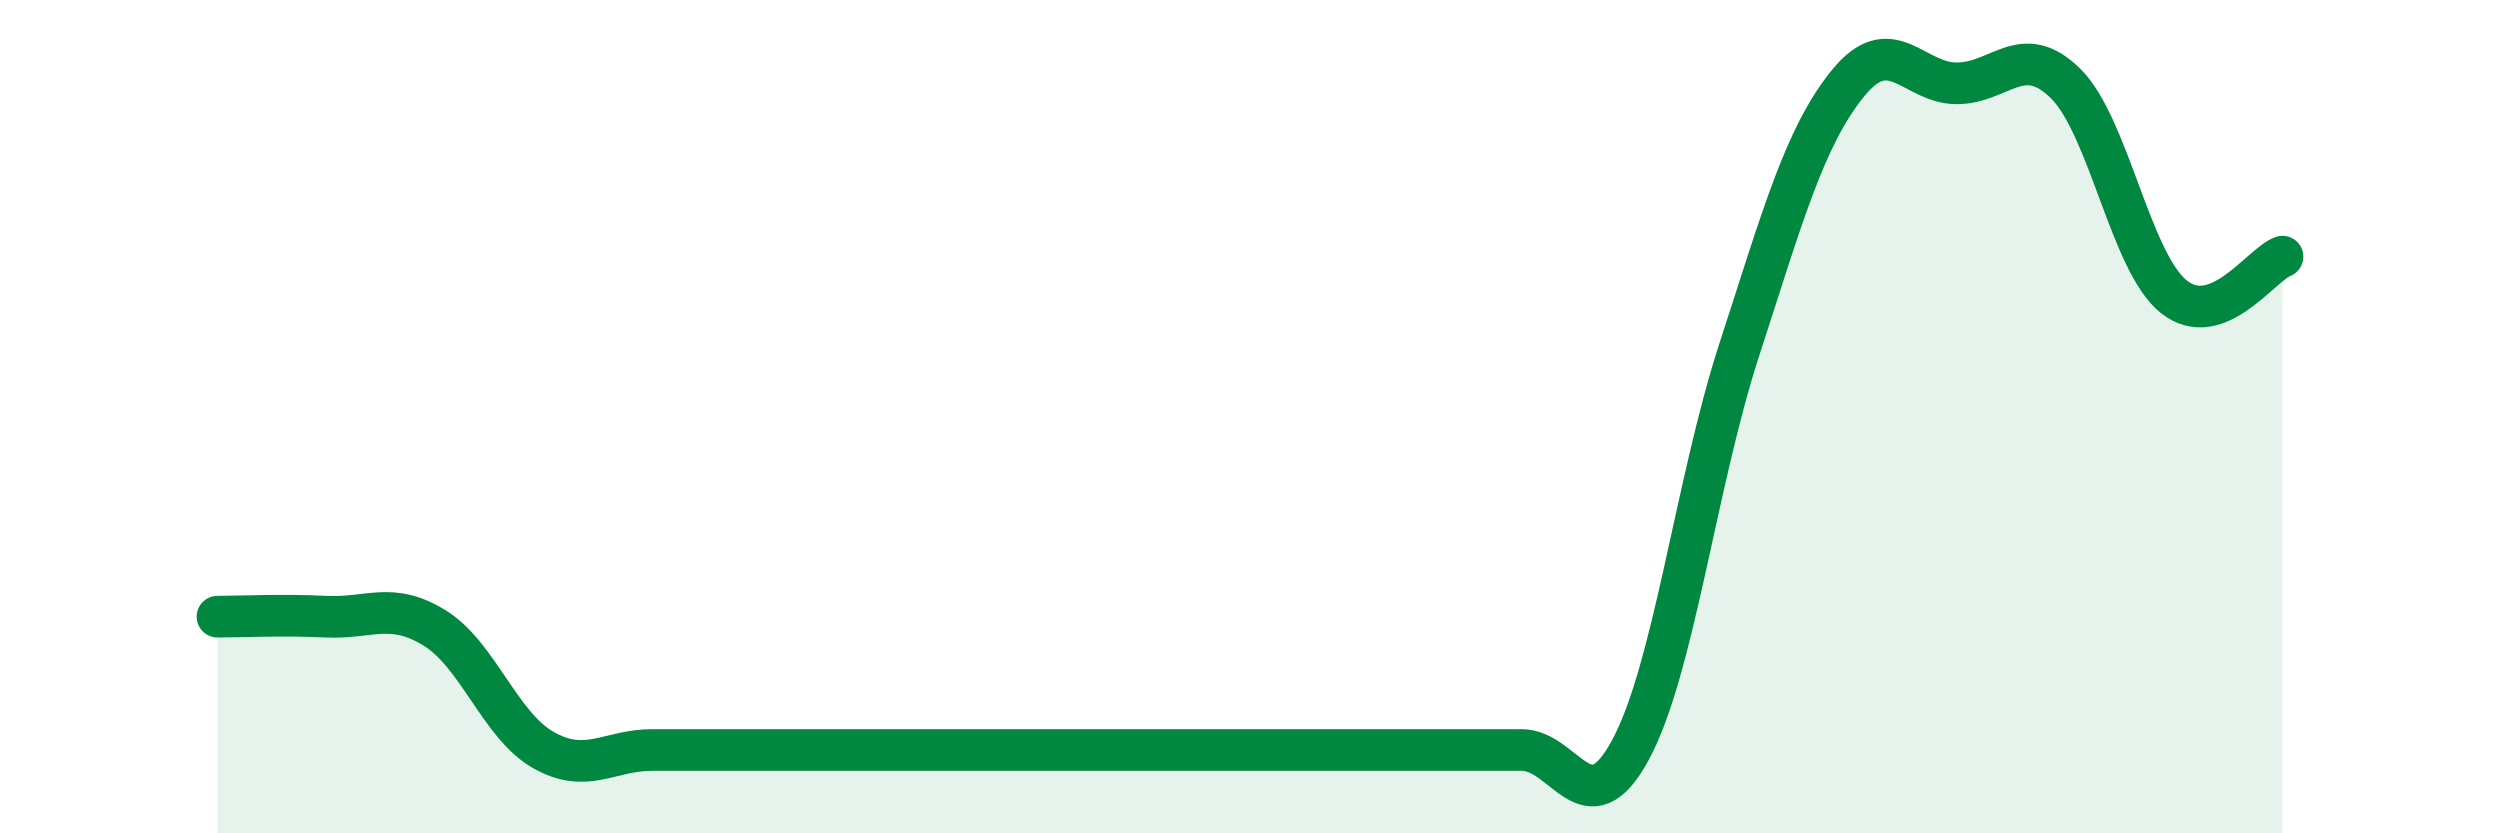
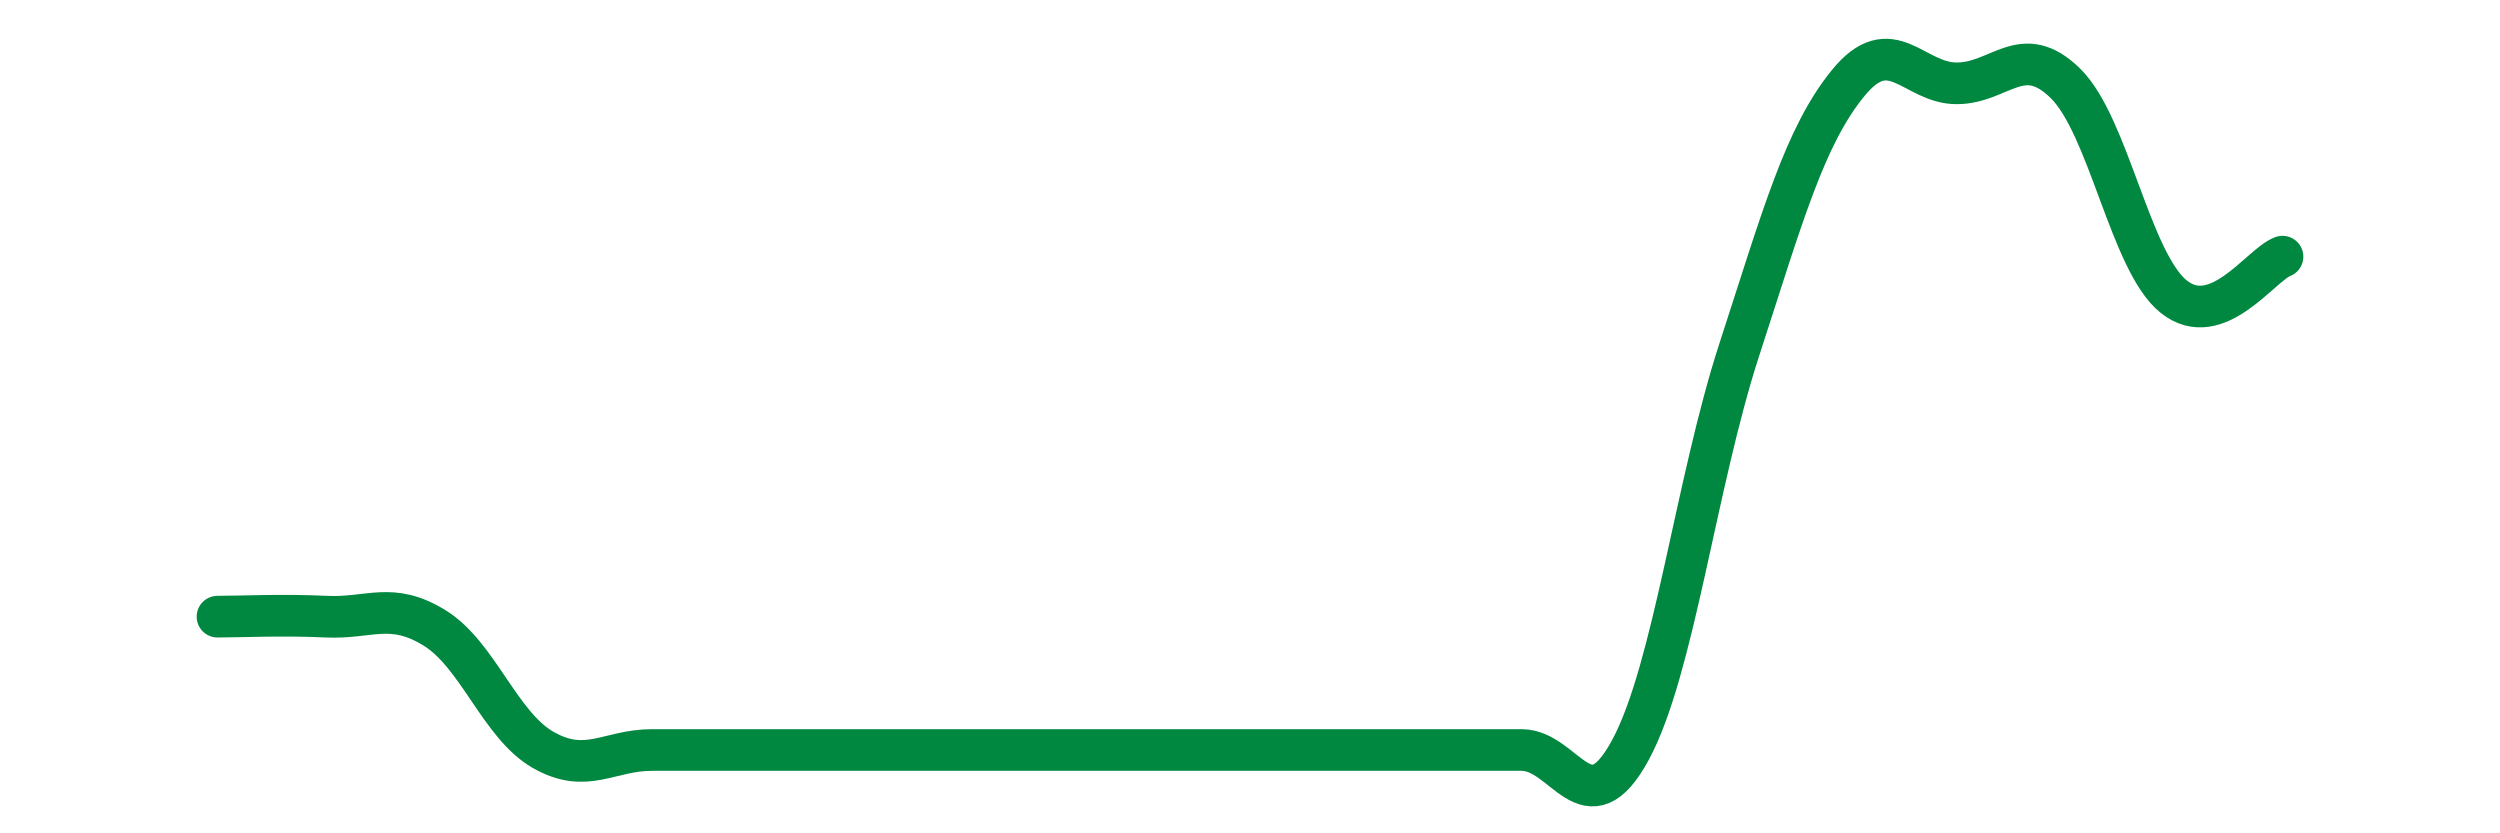
<svg xmlns="http://www.w3.org/2000/svg" width="60" height="20" viewBox="0 0 60 20">
-   <path d="M 5.22,14.8 C 5.74,14.8 6.79,14.75 7.83,14.8 C 8.87,14.85 9.39,14.43 10.43,15.07 C 11.47,15.71 12,17.41 13.04,18 C 14.08,18.59 14.61,18 15.65,18 C 16.69,18 17.22,18 18.26,18 C 19.3,18 19.83,18 20.87,18 C 21.91,18 22.44,18 23.48,18 C 24.52,18 25.05,18 26.09,18 C 27.13,18 27.66,18 28.7,18 C 29.74,18 30.26,18 31.3,18 C 32.34,18 32.87,18 33.91,18 C 34.95,18 35.48,18 36.52,18 C 37.56,18 38.09,19.92 39.13,18 C 40.17,16.08 40.7,11.6 41.74,8.4 C 42.78,5.2 43.31,3.28 44.35,2 C 45.39,0.72 45.92,2 46.96,2 C 48,2 48.53,0.98 49.57,2 C 50.61,3.02 51.13,6.29 52.17,7.12 C 53.21,7.95 54.26,6.35 54.78,6.16L54.78 20L5.22 20Z" fill="#008740" opacity="0.1" stroke-linecap="round" stroke-linejoin="round" />
  <path d="M 5.22,14.8 C 5.74,14.8 6.79,14.75 7.83,14.8 C 8.87,14.85 9.39,14.43 10.43,15.07 C 11.47,15.71 12,17.41 13.04,18 C 14.08,18.59 14.61,18 15.65,18 C 16.69,18 17.22,18 18.26,18 C 19.3,18 19.83,18 20.87,18 C 21.91,18 22.44,18 23.48,18 C 24.52,18 25.05,18 26.09,18 C 27.13,18 27.66,18 28.7,18 C 29.74,18 30.26,18 31.3,18 C 32.34,18 32.87,18 33.91,18 C 34.95,18 35.48,18 36.52,18 C 37.56,18 38.09,19.92 39.13,18 C 40.17,16.08 40.7,11.6 41.74,8.4 C 42.78,5.2 43.31,3.28 44.35,2 C 45.39,0.72 45.92,2 46.96,2 C 48,2 48.53,0.98 49.57,2 C 50.61,3.02 51.13,6.29 52.17,7.12 C 53.21,7.95 54.26,6.35 54.78,6.16" stroke="#008740" stroke-width="1" fill="none" stroke-linecap="round" stroke-linejoin="round" />
</svg>